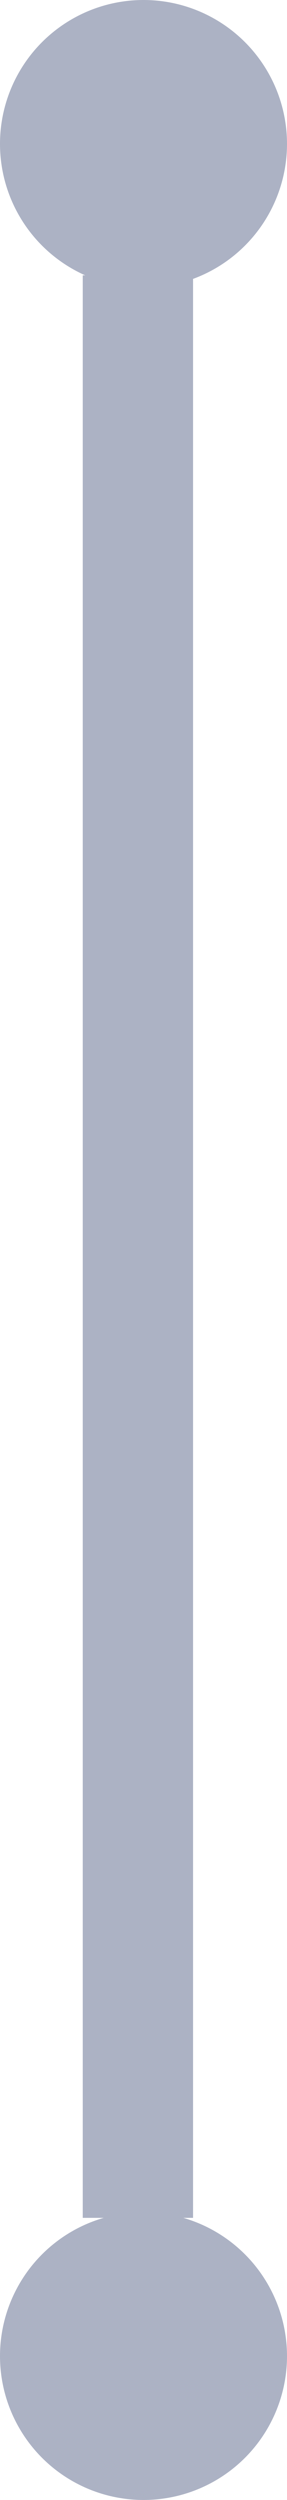
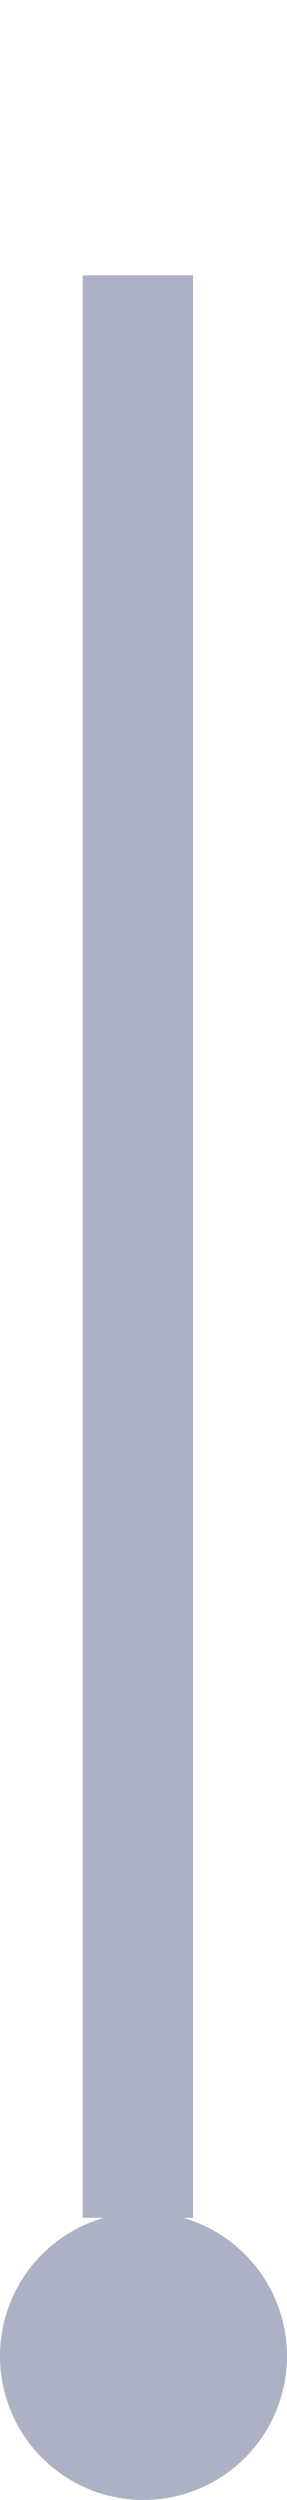
<svg xmlns="http://www.w3.org/2000/svg" width="10.406" height="90.406" viewBox="0 0 10.406 90.406">
  <g id="Group_457" data-name="Group 457" transform="translate(-146.854 -1361)">
    <line id="Line_5" data-name="Line 5" y1="70.247" transform="translate(151.854 1370.957)" fill="none" stroke="#acb2c4" stroke-miterlimit="10" stroke-width="4" />
    <circle id="Ellipse_14" data-name="Ellipse 14" cx="5.203" cy="5.203" r="5.203" transform="translate(146.854 1451.406) rotate(-90)" fill="#acb2c4" />
-     <circle id="Ellipse_76" data-name="Ellipse 76" cx="5.203" cy="5.203" r="5.203" transform="translate(146.854 1371.406) rotate(-90)" fill="#acb2c4" />
  </g>
</svg>